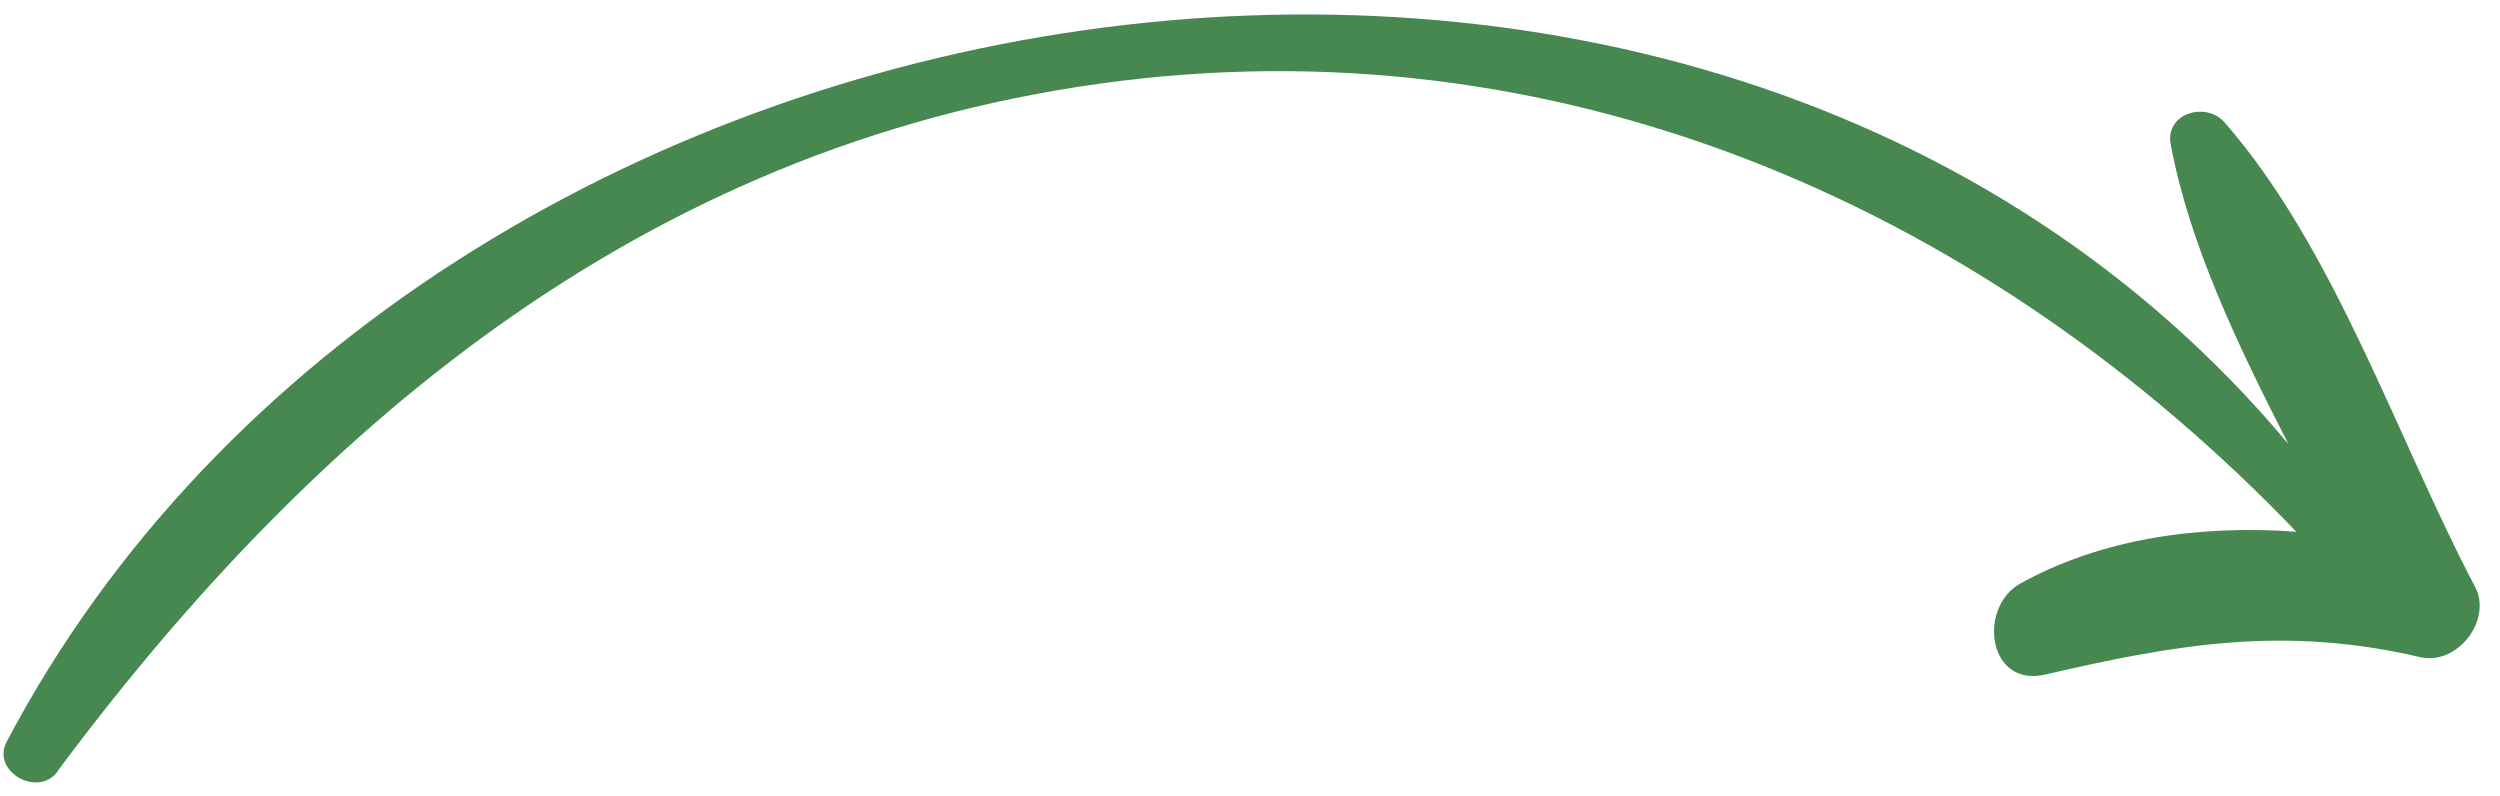
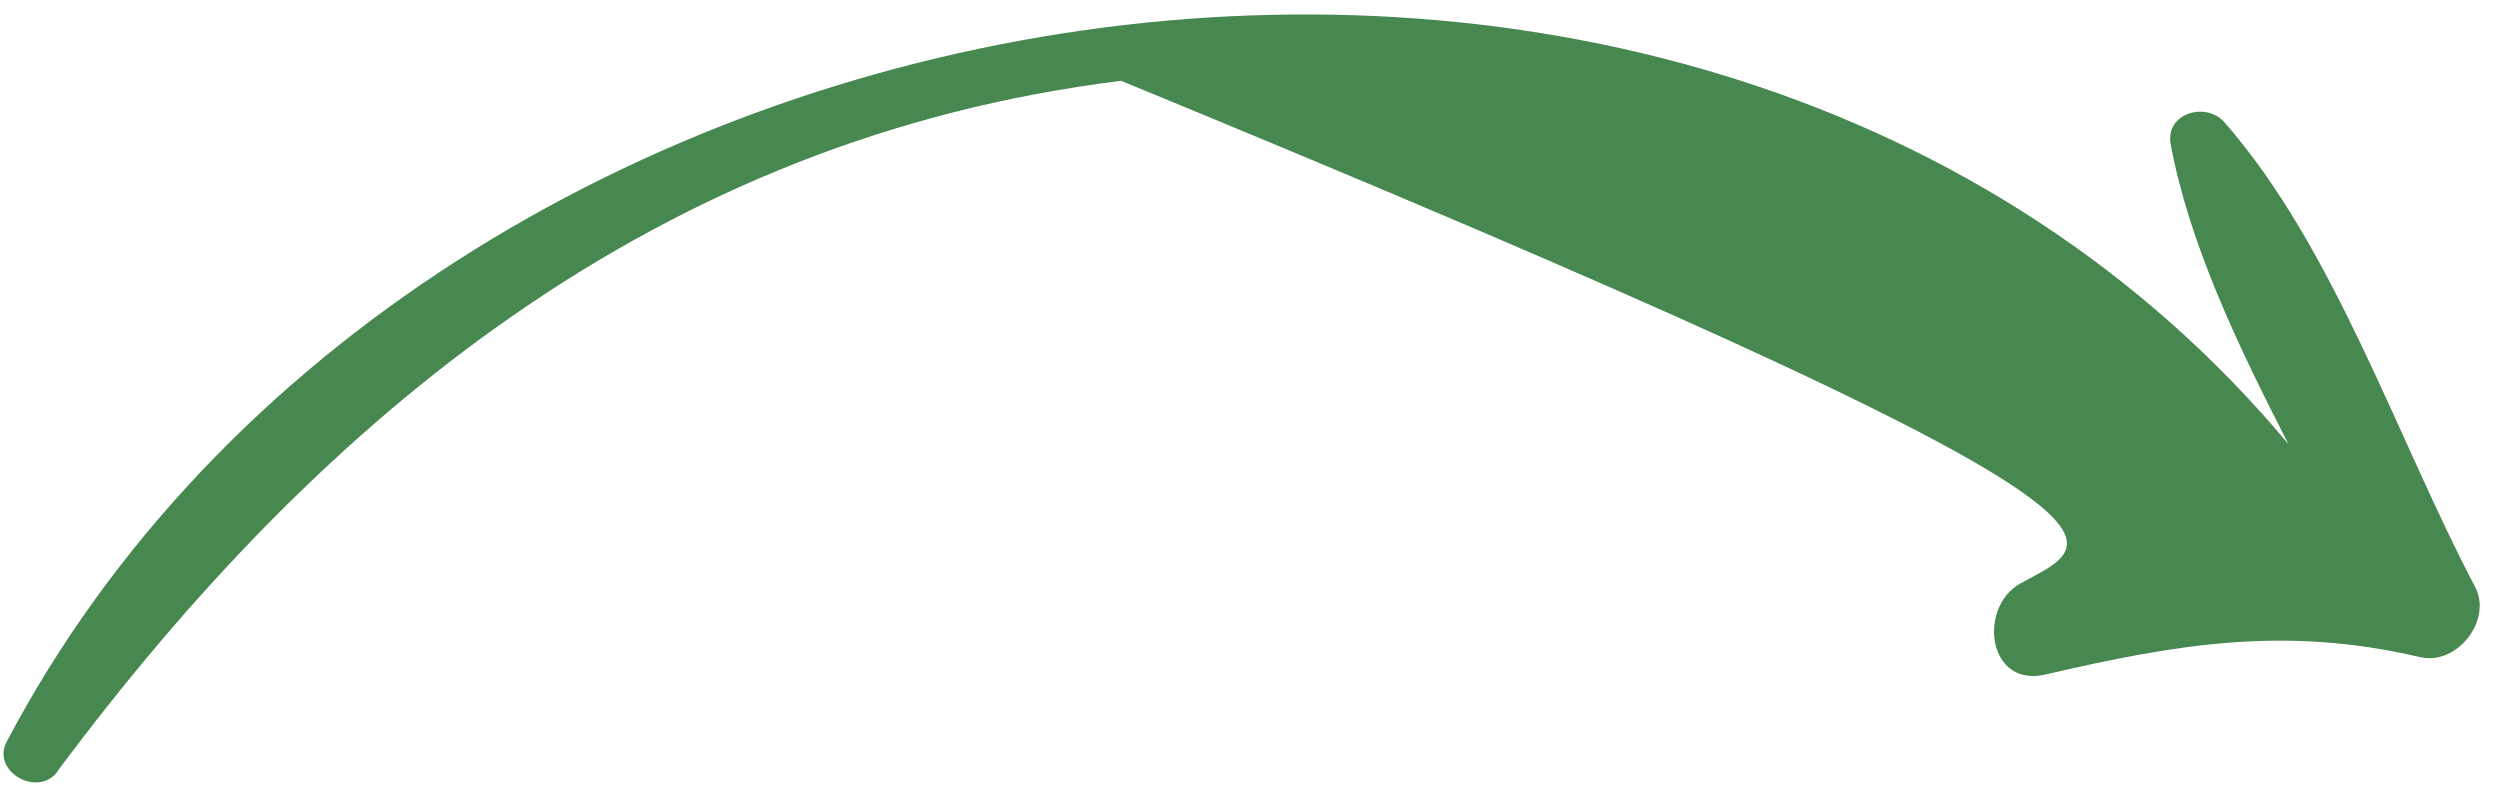
<svg xmlns="http://www.w3.org/2000/svg" width="2082" height="663" viewBox="0 0 2082 663" fill="none">
-   <path d="M47.654 642.564C268.909 345.29 549.181 114.746 933.734 67.325C1310.5 21.05 1657.93 177.381 1912.37 442.845C1832.68 436.991 1750.88 448.105 1682.69 485.867C1647.03 505.528 1655.05 573 1703.46 561.727C1813.7 536.155 1903 520.983 2015.55 547.277C2046.42 554.391 2075.84 516.396 2061.25 488.729C1996.3 365.431 1944.67 207.237 1852.6 101.896C1837.29 84.308 1802.98 94.198 1807.73 120.072C1823.37 203.856 1863.87 287.955 1905.79 369.817C1414.57 -217.98 354.098 -43.898 5.536 617.755C-7.47 642.296 31.395 664.668 47.874 642.594L47.654 642.564Z" fill="#478851" />
+   <path d="M47.654 642.564C268.909 345.29 549.181 114.746 933.734 67.325C1832.68 436.991 1750.88 448.105 1682.69 485.867C1647.03 505.528 1655.05 573 1703.46 561.727C1813.7 536.155 1903 520.983 2015.55 547.277C2046.42 554.391 2075.84 516.396 2061.25 488.729C1996.3 365.431 1944.67 207.237 1852.6 101.896C1837.29 84.308 1802.98 94.198 1807.73 120.072C1823.37 203.856 1863.87 287.955 1905.79 369.817C1414.57 -217.98 354.098 -43.898 5.536 617.755C-7.47 642.296 31.395 664.668 47.874 642.594L47.654 642.564Z" fill="#478851" />
</svg>